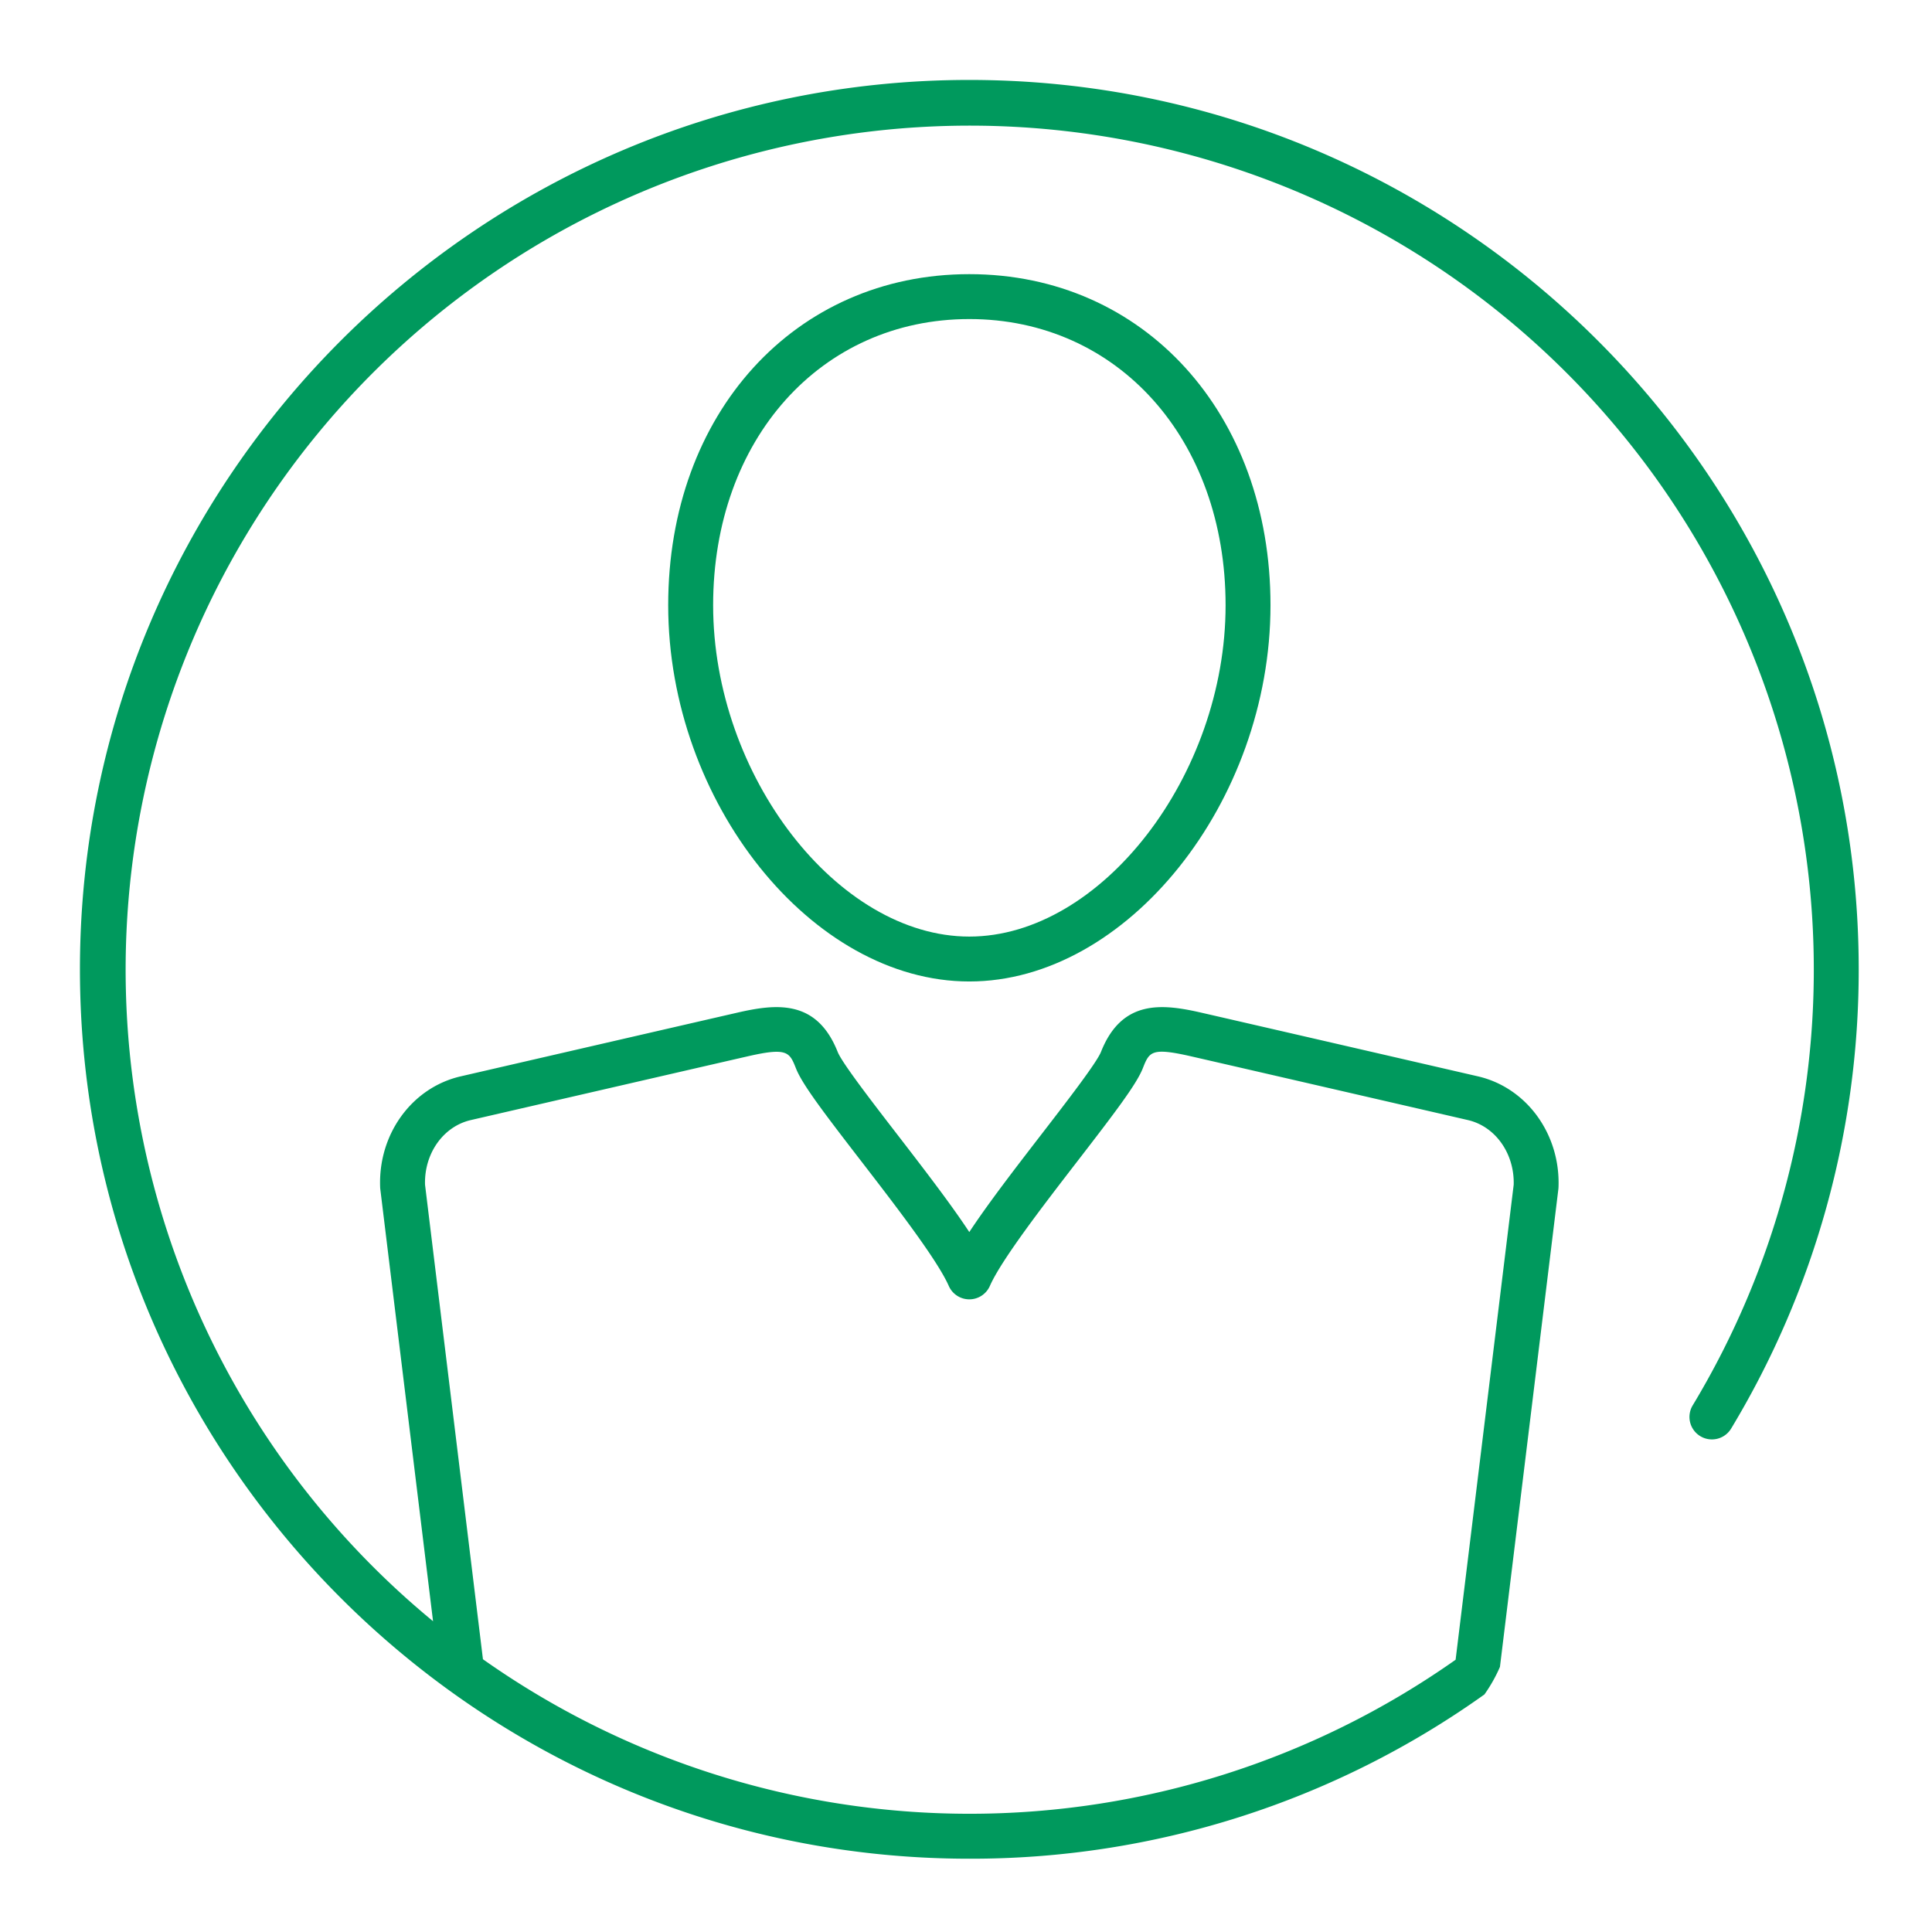
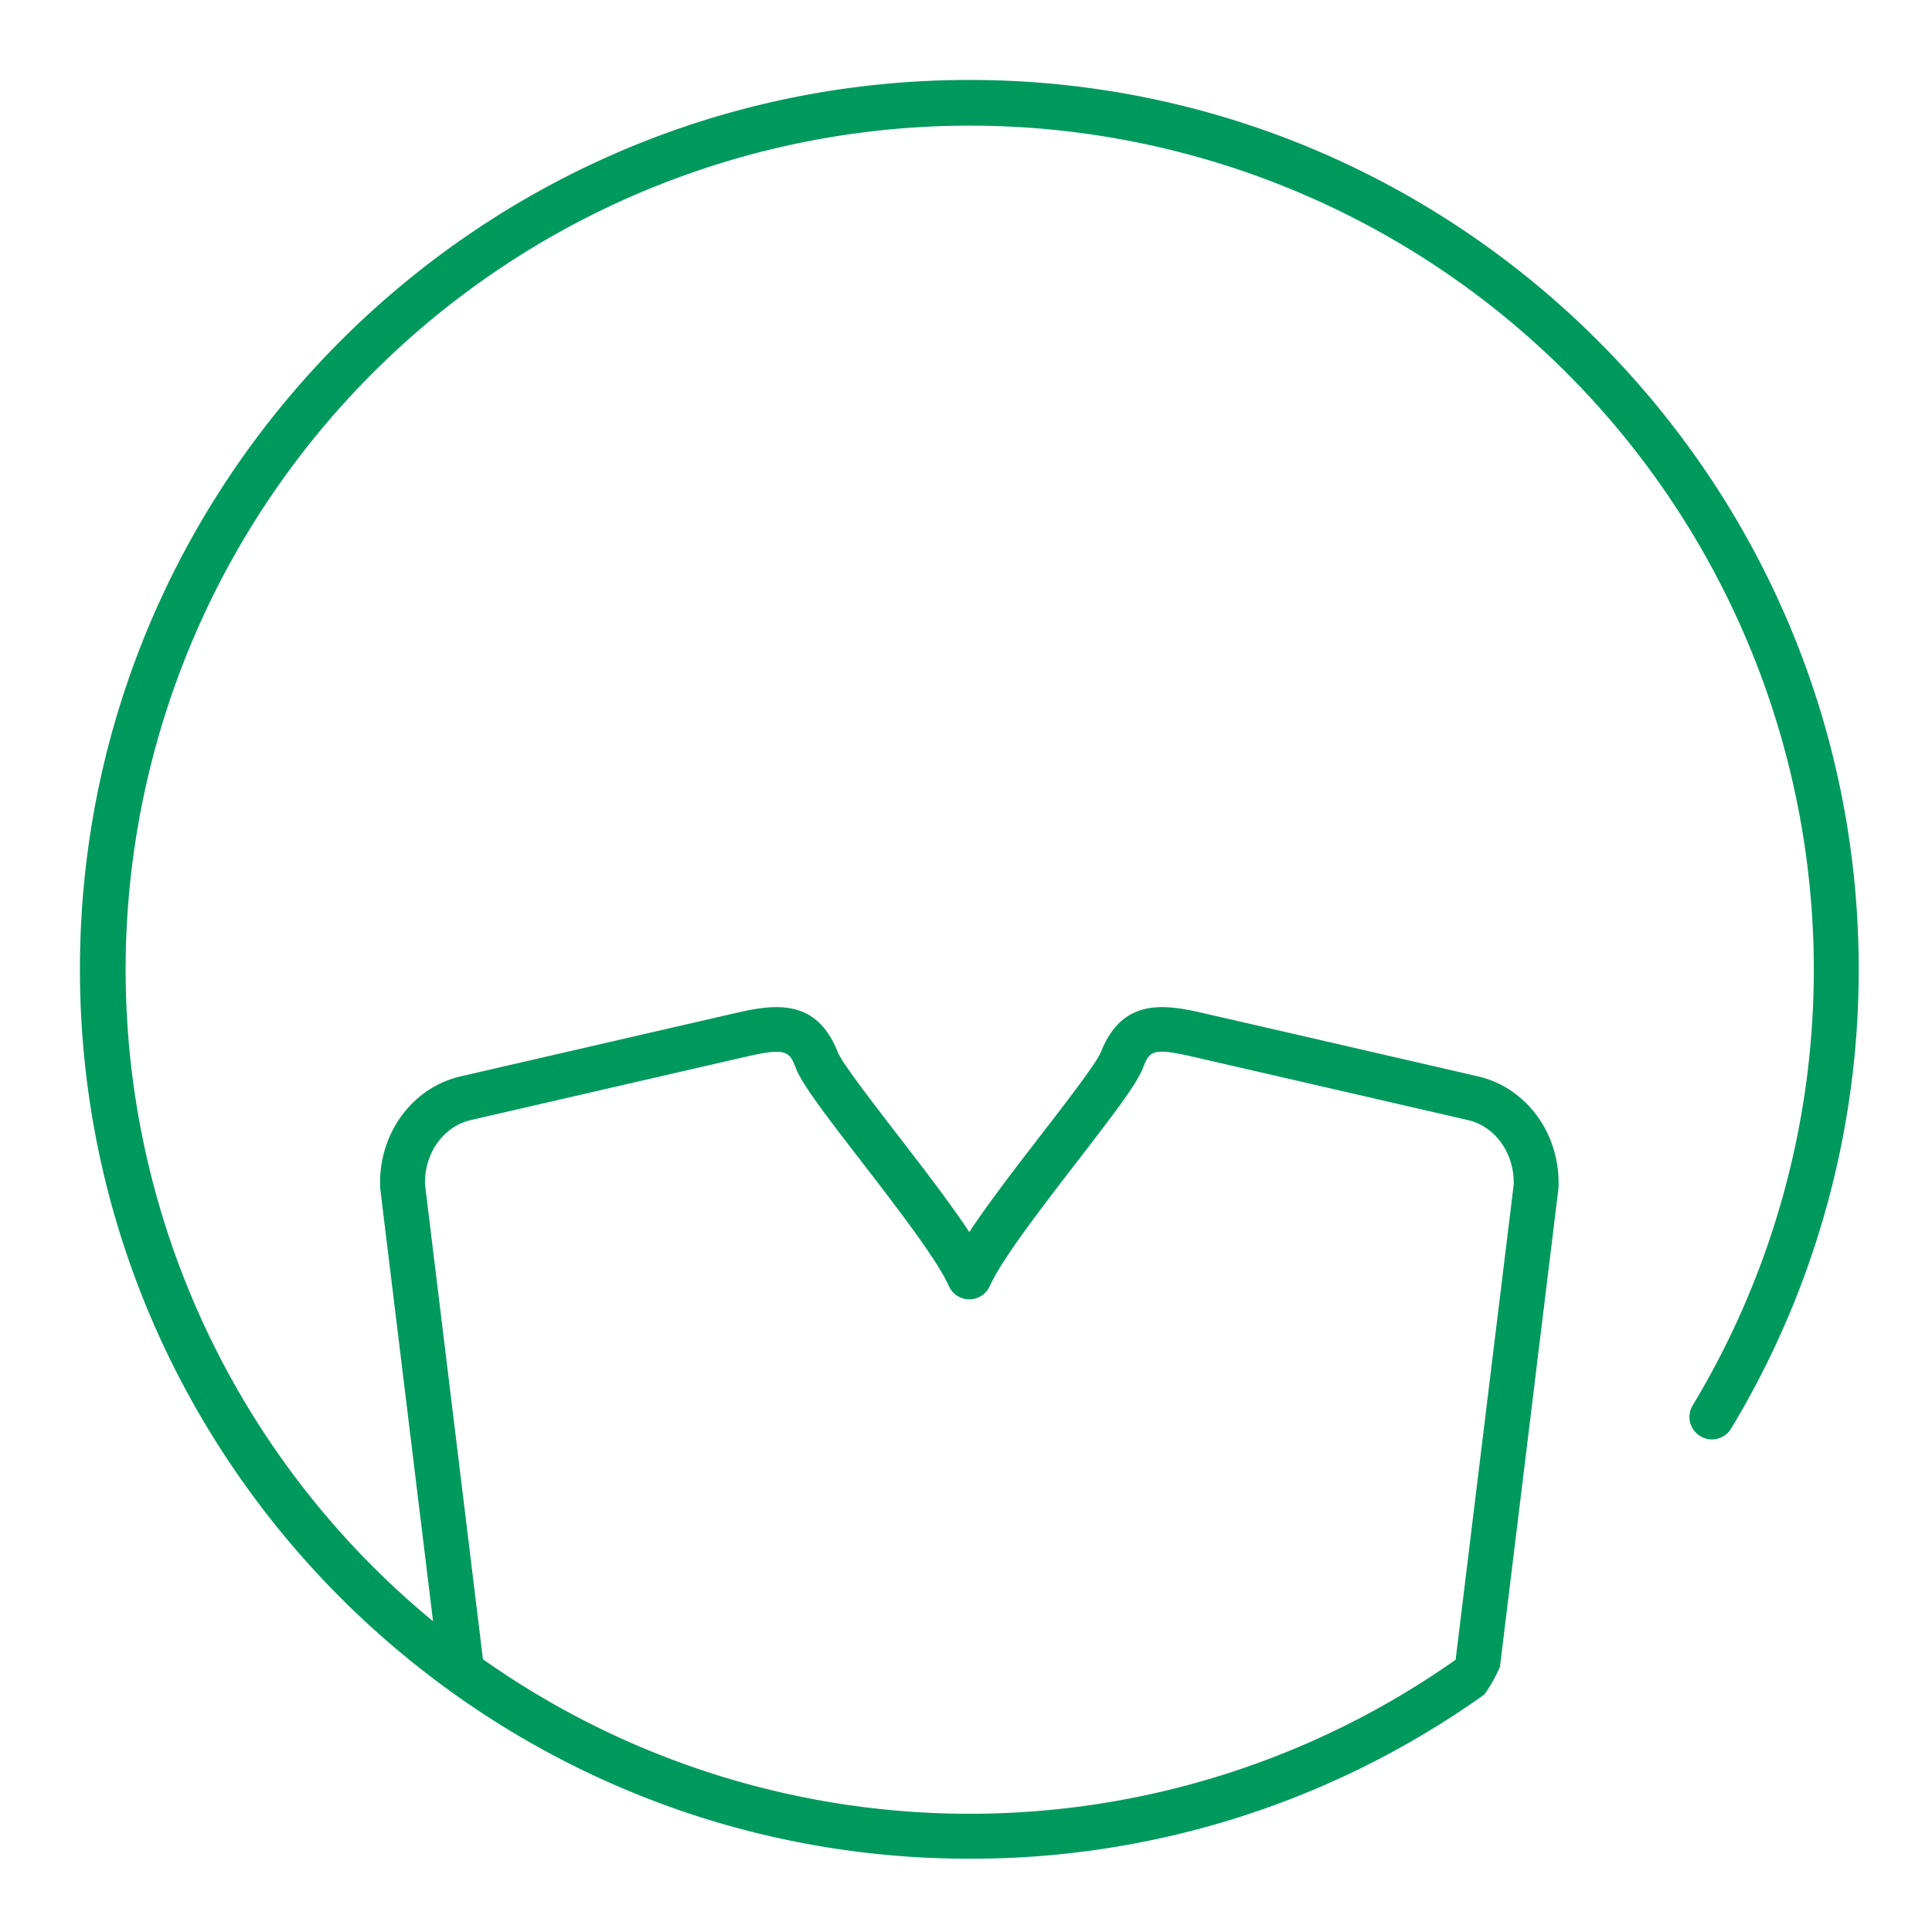
<svg xmlns="http://www.w3.org/2000/svg" width="290" height="290" viewBox="0 0 290 290">
  <rect x="0" y="0" width="290" height="290" fill="#333333" stroke="none" />
  <defs>
    <clipPath id="clip-Usuário_1">
      <rect width="290" height="290" />
    </clipPath>
  </defs>
  <g id="Usuário_1" data-name="Usuário – 1" clip-path="url(#clip-Usuário_1)">
    <rect width="290" height="290" fill="#fff" />
    <g id="Grupo_17" data-name="Grupo 17" transform="translate(-1053.701 -2567.701)">
      <g id="Grupo_1829" data-name="Grupo 1829">
-         <path id="Caminho_4432" data-name="Caminho 4432" d="M1199.2,2715.024c-23.653,0-45.2-26.92-45.2-56.478,0-28.795,19.007-49.694,45.2-49.694s45.207,20.9,45.207,49.694C1244.4,2688.1,1222.856,2715.024,1199.2,2715.024Zm0-99.432c-22.282,0-38.455,18.065-38.455,42.954,0,25.566,18.688,49.738,38.455,49.738s38.467-24.172,38.467-49.738C1237.663,2633.657,1221.485,2615.592,1199.2,2615.592Z" fill="#00995d" />
-       </g>
+         </g>
      <path id="Caminho_4433" data-name="Caminho 4433" d="M1199.2,2579.7c-73.612,0-133.5,59.889-133.5,133.5s59.888,133.5,133.5,133.5a132.6,132.6,0,0,0,77.318-24.656,22.737,22.737,0,0,0,2.33-4.135l8.767-71.7c.011-.093.018-.185.022-.277.313-7.964-4.768-14.972-12.083-16.665,0,0-35.192-8.113-41.464-9.546-5.937-1.37-11.995-2.047-15.13,5.879-.651,1.631-5.193,7.518-8.842,12.249-3.989,5.171-8.07,10.461-10.922,14.788-2.847-4.317-6.916-9.593-10.893-14.751-3.659-4.744-8.212-10.648-8.859-12.279-3.147-7.933-9.2-7.258-15.133-5.888-6.271,1.436-41.464,9.548-41.465,9.548-7.333,1.693-12.413,8.705-12.081,16.673,0,.09.012.179.022.268l7.916,64.845a126.7,126.7,0,1,1,189.087-32.417,3.37,3.37,0,1,0,5.769,3.485A133.29,133.29,0,0,0,1332.7,2713.2C1332.7,2639.59,1272.814,2579.7,1199.2,2579.7ZM1117.5,2745.53c-.142-4.677,2.73-8.743,6.865-9.7,0,0,35.185-8.11,41.462-9.546,6.083-1.406,6.379-.661,7.357,1.8.949,2.4,4.172,6.631,9.787,13.912,5.089,6.6,11.423,14.811,13.144,18.727a3.37,3.37,0,0,0,3.085,2.014h0a3.372,3.372,0,0,0,3.085-2.014c1.726-3.922,8.074-12.152,13.175-18.764,5.6-7.257,8.811-11.479,9.769-13.877,1-2.525,1.267-3.2,7.356-1.8,6.277,1.436,41.46,9.545,41.457,9.545,4.126.955,7,5.024,6.87,9.7l-8.719,71.308a126.639,126.639,0,0,1-146-.075Z" fill="#00995d" />
    </g>
  </g>
</svg>